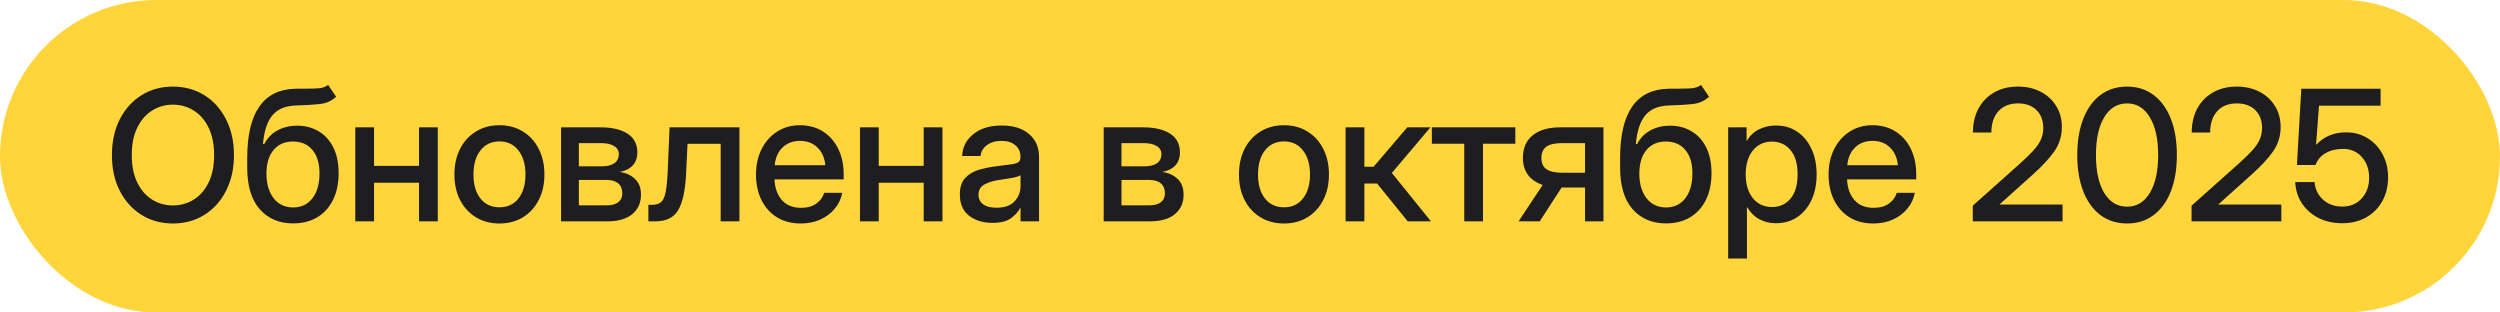
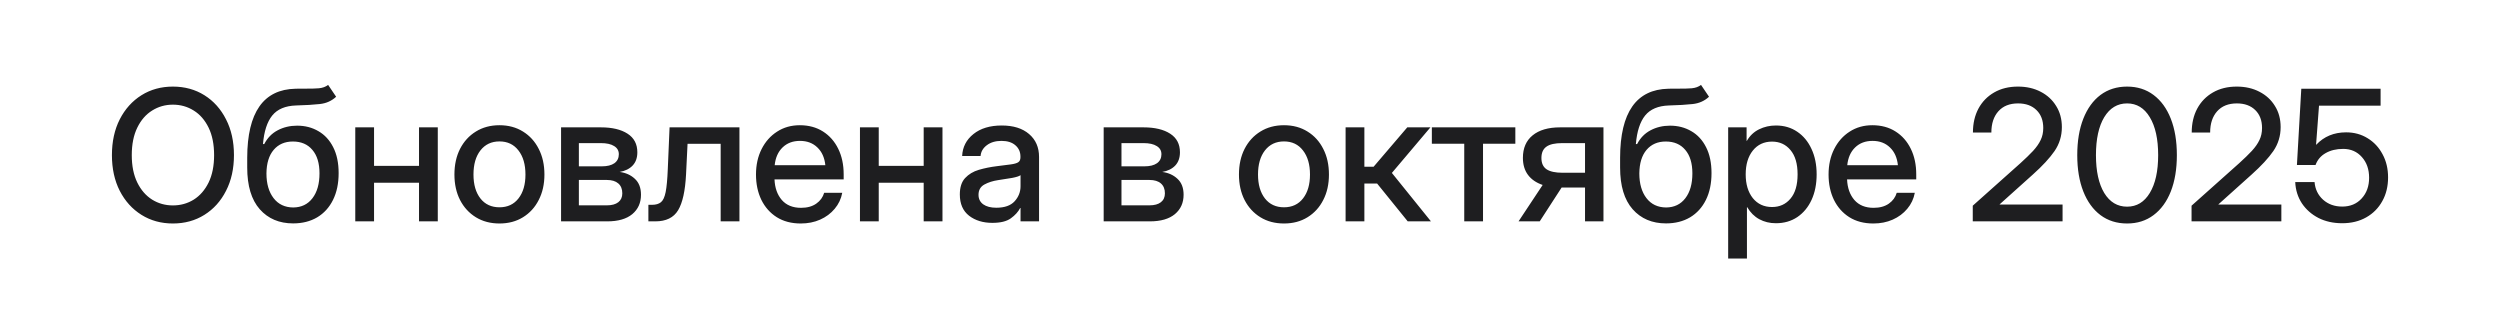
<svg xmlns="http://www.w3.org/2000/svg" width="192" height="24" viewBox="0 0 192 24" fill="none">
-   <rect width="192" height="24" rx="12" fill="#FFD53B" />
  <path d="M13.278 17.164C12.376 17.164 11.572 16.943 10.865 16.501C10.159 16.059 9.603 15.444 9.197 14.655C8.796 13.867 8.596 12.953 8.596 11.914C8.596 10.87 8.796 9.954 9.197 9.166C9.603 8.373 10.159 7.756 10.865 7.313C11.572 6.871 12.376 6.65 13.278 6.65C14.185 6.65 14.992 6.871 15.698 7.313C16.405 7.756 16.958 8.373 17.359 9.166C17.765 9.954 17.968 10.87 17.968 11.914C17.968 12.953 17.765 13.867 17.359 14.655C16.958 15.444 16.405 16.059 15.698 16.501C14.992 16.943 14.185 17.164 13.278 17.164ZM13.278 15.776C13.866 15.776 14.399 15.628 14.878 15.332C15.356 15.031 15.737 14.594 16.02 14.02C16.302 13.441 16.443 12.739 16.443 11.914C16.443 11.085 16.302 10.38 16.02 9.802C15.737 9.223 15.356 8.785 14.878 8.489C14.399 8.188 13.866 8.038 13.278 8.038C12.695 8.038 12.164 8.188 11.685 8.489C11.207 8.785 10.826 9.223 10.544 9.802C10.261 10.38 10.12 11.085 10.12 11.914C10.12 12.739 10.261 13.441 10.544 14.02C10.826 14.594 11.207 15.031 11.685 15.332C12.164 15.628 12.695 15.776 13.278 15.776ZM25.2 6.521L25.815 7.43C25.474 7.749 25.057 7.936 24.564 7.99C24.072 8.045 23.462 8.081 22.732 8.1C21.912 8.127 21.304 8.384 20.907 8.872C20.515 9.36 20.278 10.091 20.196 11.066H20.292C20.538 10.592 20.882 10.239 21.324 10.007C21.771 9.77 22.27 9.651 22.821 9.651C23.432 9.651 23.977 9.793 24.455 10.075C24.938 10.353 25.316 10.763 25.59 11.306C25.868 11.848 26.007 12.511 26.007 13.295C26.007 14.088 25.863 14.774 25.576 15.352C25.289 15.931 24.884 16.378 24.359 16.692C23.835 17.002 23.22 17.157 22.514 17.157C21.447 17.157 20.593 16.795 19.95 16.07C19.308 15.341 18.986 14.273 18.986 12.864V12.112C18.995 8.631 20.233 6.865 22.698 6.814C22.835 6.81 22.967 6.808 23.095 6.808C23.222 6.808 23.345 6.808 23.464 6.808C23.86 6.812 24.202 6.803 24.489 6.78C24.776 6.753 25.013 6.666 25.2 6.521ZM22.52 15.934C23.145 15.929 23.637 15.692 23.997 15.223C24.357 14.753 24.537 14.117 24.537 13.315C24.537 12.536 24.355 11.935 23.99 11.511C23.63 11.082 23.131 10.868 22.493 10.868C21.873 10.868 21.381 11.082 21.017 11.511C20.657 11.935 20.472 12.536 20.463 13.315C20.463 14.108 20.645 14.742 21.01 15.216C21.374 15.69 21.878 15.929 22.52 15.934ZM28.727 9.781V12.741H32.18V9.781H33.622V17H32.18V14.033H28.727V17H27.285V9.781H28.727ZM38.359 17.164C37.671 17.164 37.067 17.005 36.548 16.686C36.028 16.366 35.623 15.925 35.331 15.359C35.044 14.794 34.9 14.143 34.9 13.404C34.9 12.657 35.044 12.001 35.331 11.435C35.623 10.866 36.028 10.421 36.548 10.102C37.067 9.779 37.671 9.617 38.359 9.617C39.047 9.617 39.649 9.779 40.164 10.102C40.684 10.421 41.087 10.866 41.374 11.435C41.666 12.001 41.812 12.657 41.812 13.404C41.812 14.143 41.666 14.794 41.374 15.359C41.087 15.925 40.684 16.366 40.164 16.686C39.649 17.005 39.047 17.164 38.359 17.164ZM38.359 15.92C38.979 15.92 39.467 15.692 39.822 15.236C40.178 14.781 40.355 14.17 40.355 13.404C40.355 12.63 40.175 12.012 39.815 11.552C39.46 11.091 38.975 10.861 38.359 10.861C37.744 10.861 37.257 11.091 36.897 11.552C36.541 12.008 36.363 12.625 36.363 13.404C36.363 14.175 36.541 14.787 36.897 15.243C37.252 15.694 37.74 15.92 38.359 15.92ZM43.09 17V9.781H46.152C47.014 9.781 47.695 9.943 48.196 10.267C48.698 10.59 48.948 11.066 48.948 11.695C48.948 12.119 48.828 12.459 48.586 12.714C48.349 12.964 48.016 13.129 47.588 13.206C48.057 13.265 48.447 13.441 48.757 13.732C49.071 14.02 49.228 14.427 49.228 14.956C49.228 15.576 49.005 16.073 48.559 16.446C48.112 16.815 47.474 17 46.645 17H43.09ZM44.457 15.77H46.61C46.989 15.77 47.28 15.69 47.485 15.53C47.69 15.371 47.793 15.143 47.793 14.847C47.793 14.519 47.69 14.266 47.485 14.088C47.28 13.91 46.989 13.821 46.61 13.821H44.457V15.77ZM44.457 12.775H46.214C46.633 12.775 46.957 12.696 47.185 12.536C47.412 12.372 47.526 12.142 47.526 11.846C47.526 11.572 47.406 11.363 47.164 11.217C46.927 11.066 46.59 10.991 46.152 10.991H44.457V12.775ZM49.796 17V15.729H50.083C50.37 15.729 50.596 15.662 50.76 15.53C50.924 15.398 51.045 15.138 51.122 14.751C51.2 14.359 51.254 13.773 51.286 12.994L51.423 9.781H56.789V17H55.347V11.046H52.804L52.688 13.404C52.624 14.662 52.421 15.576 52.079 16.145C51.737 16.715 51.154 17 50.329 17H49.796ZM61.499 17.164C60.783 17.164 60.168 17.002 59.653 16.679C59.143 16.355 58.749 15.911 58.471 15.346C58.197 14.776 58.06 14.129 58.06 13.404C58.06 12.671 58.204 12.019 58.491 11.449C58.778 10.88 59.175 10.433 59.681 10.109C60.187 9.781 60.768 9.617 61.424 9.617C62.107 9.617 62.7 9.777 63.201 10.096C63.707 10.415 64.099 10.859 64.377 11.429C64.655 11.994 64.794 12.648 64.794 13.391V13.78H59.482C59.51 14.432 59.697 14.958 60.043 15.359C60.394 15.76 60.886 15.961 61.52 15.961C61.993 15.961 62.383 15.854 62.688 15.64C62.994 15.425 63.197 15.148 63.297 14.806H64.685C64.598 15.271 64.404 15.681 64.103 16.036C63.807 16.392 63.434 16.67 62.982 16.87C62.536 17.066 62.041 17.164 61.499 17.164ZM59.496 12.687H63.386C63.327 12.112 63.124 11.659 62.777 11.326C62.431 10.989 61.984 10.82 61.438 10.82C60.891 10.82 60.444 10.989 60.098 11.326C59.756 11.659 59.555 12.112 59.496 12.687ZM67.487 9.781V12.741H70.939V9.781H72.382V17H70.939V14.033H67.487V17H66.045V9.781H67.487ZM76.217 17.116C75.497 17.116 74.9 16.934 74.426 16.569C73.952 16.2 73.715 15.656 73.715 14.935C73.715 14.389 73.849 13.969 74.118 13.678C74.392 13.382 74.745 13.17 75.178 13.042C75.615 12.914 76.078 12.821 76.565 12.762C77.017 12.707 77.374 12.662 77.639 12.625C77.903 12.588 78.09 12.534 78.199 12.461C78.313 12.388 78.37 12.263 78.37 12.085V12.023C78.37 11.672 78.243 11.385 77.987 11.162C77.732 10.934 77.374 10.82 76.914 10.82C76.454 10.82 76.078 10.932 75.786 11.155C75.495 11.374 75.335 11.65 75.308 11.982H73.893C73.924 11.294 74.214 10.731 74.761 10.294C75.308 9.856 76.032 9.638 76.935 9.638C77.823 9.638 78.523 9.856 79.033 10.294C79.544 10.731 79.799 11.317 79.799 12.051V17H78.377V15.975H78.35C78.199 16.266 77.96 16.531 77.632 16.768C77.308 17 76.837 17.116 76.217 17.116ZM76.511 15.954C77.149 15.954 77.618 15.79 77.919 15.462C78.224 15.129 78.377 14.742 78.377 14.3V13.452C78.281 13.53 78.065 13.6 77.728 13.664C77.39 13.723 77.03 13.78 76.647 13.835C76.251 13.894 75.902 14.006 75.602 14.17C75.301 14.334 75.15 14.598 75.15 14.963C75.15 15.273 75.271 15.517 75.513 15.694C75.759 15.867 76.091 15.954 76.511 15.954ZM84.762 17V9.781H87.824C88.686 9.781 89.367 9.943 89.868 10.267C90.37 10.59 90.62 11.066 90.62 11.695C90.62 12.119 90.499 12.459 90.258 12.714C90.021 12.964 89.688 13.129 89.26 13.206C89.729 13.265 90.119 13.441 90.429 13.732C90.743 14.02 90.9 14.427 90.9 14.956C90.9 15.576 90.677 16.073 90.231 16.446C89.784 16.815 89.146 17 88.316 17H84.762ZM86.129 15.77H88.282C88.66 15.77 88.952 15.69 89.157 15.53C89.362 15.371 89.465 15.143 89.465 14.847C89.465 14.519 89.362 14.266 89.157 14.088C88.952 13.91 88.66 13.821 88.282 13.821H86.129V15.77ZM86.129 12.775H87.886C88.305 12.775 88.629 12.696 88.856 12.536C89.084 12.372 89.198 12.142 89.198 11.846C89.198 11.572 89.078 11.363 88.836 11.217C88.599 11.066 88.262 10.991 87.824 10.991H86.129V12.775ZM98.611 17.164C97.923 17.164 97.319 17.005 96.8 16.686C96.28 16.366 95.875 15.925 95.583 15.359C95.296 14.794 95.152 14.143 95.152 13.404C95.152 12.657 95.296 12.001 95.583 11.435C95.875 10.866 96.28 10.421 96.8 10.102C97.319 9.779 97.923 9.617 98.611 9.617C99.299 9.617 99.901 9.779 100.416 10.102C100.936 10.421 101.339 10.866 101.626 11.435C101.918 12.001 102.063 12.657 102.063 13.404C102.063 14.143 101.918 14.794 101.626 15.359C101.339 15.925 100.936 16.366 100.416 16.686C99.901 17.005 99.299 17.164 98.611 17.164ZM98.611 15.92C99.231 15.92 99.719 15.692 100.074 15.236C100.43 14.781 100.607 14.17 100.607 13.404C100.607 12.63 100.427 12.012 100.067 11.552C99.712 11.091 99.227 10.861 98.611 10.861C97.996 10.861 97.508 11.091 97.148 11.552C96.793 12.008 96.615 12.625 96.615 13.404C96.615 14.175 96.793 14.787 97.148 15.243C97.504 15.694 97.992 15.92 98.611 15.92ZM103.342 17V9.781H104.784V12.803H105.495L108.079 9.781H109.856L106.896 13.281L109.897 17H108.113L105.762 14.095H104.784V17H103.342ZM112.454 17V11.039H109.966V9.781H116.378V11.039H113.896V17H112.454ZM123.146 17H121.73V14.402H119.933L118.251 17H116.624L118.477 14.204C117.989 14.04 117.613 13.783 117.349 13.432C117.089 13.081 116.959 12.646 116.959 12.126C116.959 11.379 117.207 10.802 117.704 10.396C118.205 9.986 118.91 9.781 119.816 9.781H123.146V17ZM121.73 13.268V10.991H119.974C119.422 10.991 119.019 11.082 118.764 11.265C118.508 11.447 118.381 11.736 118.381 12.133C118.381 12.534 118.513 12.823 118.777 13.001C119.042 13.179 119.454 13.268 120.015 13.268H121.73ZM130.638 6.521L131.253 7.43C130.911 7.749 130.494 7.936 130.002 7.99C129.51 8.045 128.899 8.081 128.17 8.1C127.35 8.127 126.741 8.384 126.345 8.872C125.953 9.36 125.716 10.091 125.634 11.066H125.729C125.976 10.592 126.32 10.239 126.762 10.007C127.208 9.77 127.707 9.651 128.259 9.651C128.869 9.651 129.414 9.793 129.893 10.075C130.376 10.353 130.754 10.763 131.027 11.306C131.305 11.848 131.444 12.511 131.444 13.295C131.444 14.088 131.301 14.774 131.014 15.352C130.727 15.931 130.321 16.378 129.797 16.692C129.273 17.002 128.658 17.157 127.951 17.157C126.885 17.157 126.03 16.795 125.388 16.07C124.745 15.341 124.424 14.273 124.424 12.864V12.112C124.433 8.631 125.67 6.865 128.136 6.814C128.272 6.81 128.405 6.808 128.532 6.808C128.66 6.808 128.783 6.808 128.901 6.808C129.298 6.812 129.64 6.803 129.927 6.78C130.214 6.753 130.451 6.666 130.638 6.521ZM127.958 15.934C128.582 15.929 129.075 15.692 129.435 15.223C129.795 14.753 129.975 14.117 129.975 13.315C129.975 12.536 129.792 11.935 129.428 11.511C129.068 11.082 128.569 10.868 127.931 10.868C127.311 10.868 126.819 11.082 126.454 11.511C126.094 11.935 125.91 12.536 125.9 13.315C125.9 14.108 126.083 14.742 126.447 15.216C126.812 15.69 127.315 15.929 127.958 15.934ZM132.723 19.857V9.781H134.138V10.82H134.158C134.386 10.424 134.698 10.128 135.095 9.932C135.491 9.736 135.924 9.638 136.394 9.638C137.013 9.638 137.558 9.797 138.027 10.116C138.497 10.431 138.861 10.87 139.121 11.435C139.385 11.996 139.518 12.648 139.518 13.391C139.518 14.133 139.388 14.787 139.128 15.352C138.868 15.913 138.504 16.353 138.034 16.672C137.565 16.986 137.016 17.144 136.387 17.144C135.917 17.144 135.493 17.041 135.115 16.836C134.737 16.631 134.427 16.323 134.186 15.913H134.165V19.857H132.723ZM136.093 15.899C136.676 15.899 137.148 15.685 137.508 15.257C137.872 14.829 138.055 14.206 138.055 13.391C138.055 12.575 137.872 11.953 137.508 11.524C137.148 11.091 136.676 10.875 136.093 10.875C135.478 10.875 134.985 11.105 134.616 11.565C134.252 12.021 134.069 12.63 134.069 13.391C134.069 14.147 134.252 14.755 134.616 15.216C134.985 15.671 135.478 15.899 136.093 15.899ZM143.872 17.164C143.157 17.164 142.541 17.002 142.026 16.679C141.516 16.355 141.122 15.911 140.844 15.346C140.57 14.776 140.434 14.129 140.434 13.404C140.434 12.671 140.577 12.019 140.864 11.449C141.151 10.88 141.548 10.433 142.054 10.109C142.56 9.781 143.141 9.617 143.797 9.617C144.48 9.617 145.073 9.777 145.574 10.096C146.08 10.415 146.472 10.859 146.75 11.429C147.028 11.994 147.167 12.648 147.167 13.391V13.78H141.855C141.883 14.432 142.07 14.958 142.416 15.359C142.767 15.76 143.259 15.961 143.893 15.961C144.367 15.961 144.756 15.854 145.062 15.64C145.367 15.425 145.57 15.148 145.67 14.806H147.058C146.971 15.271 146.777 15.681 146.477 16.036C146.18 16.392 145.807 16.67 145.355 16.87C144.909 17.066 144.414 17.164 143.872 17.164ZM141.869 12.687H145.759C145.7 12.112 145.497 11.659 145.15 11.326C144.804 10.989 144.357 10.82 143.811 10.82C143.264 10.82 142.817 10.989 142.471 11.326C142.129 11.659 141.928 12.112 141.869 12.687ZM151.508 17V15.797L155.172 12.529C155.559 12.178 155.883 11.864 156.143 11.586C156.402 11.303 156.596 11.025 156.724 10.752C156.856 10.479 156.922 10.171 156.922 9.829C156.922 9.25 156.749 8.792 156.402 8.455C156.056 8.113 155.584 7.942 154.987 7.942C154.34 7.942 153.837 8.143 153.477 8.544C153.117 8.945 152.937 9.49 152.937 10.178H151.521C151.521 9.48 151.663 8.868 151.945 8.339C152.232 7.81 152.633 7.398 153.148 7.102C153.668 6.801 154.279 6.65 154.98 6.65C155.637 6.65 156.218 6.783 156.724 7.047C157.229 7.307 157.626 7.671 157.913 8.141C158.205 8.605 158.351 9.146 158.351 9.761C158.351 10.44 158.164 11.053 157.79 11.6C157.416 12.142 156.863 12.741 156.129 13.398L153.572 15.694V15.708H158.405V17H151.508ZM163.361 17.164C162.573 17.164 161.892 16.95 161.317 16.521C160.748 16.093 160.308 15.487 159.998 14.703C159.688 13.915 159.533 12.985 159.533 11.914C159.533 10.838 159.688 9.907 159.998 9.118C160.308 8.33 160.748 7.721 161.317 7.293C161.892 6.865 162.573 6.65 163.361 6.65C164.145 6.65 164.822 6.865 165.392 7.293C165.966 7.721 166.408 8.33 166.718 9.118C167.028 9.907 167.183 10.838 167.183 11.914C167.183 12.985 167.028 13.915 166.718 14.703C166.408 15.487 165.966 16.093 165.392 16.521C164.822 16.95 164.145 17.164 163.361 17.164ZM163.361 15.872C164.1 15.872 164.681 15.521 165.104 14.819C165.533 14.113 165.747 13.145 165.747 11.914C165.747 10.679 165.533 9.708 165.104 9.002C164.681 8.296 164.1 7.942 163.361 7.942C162.618 7.942 162.033 8.296 161.604 9.002C161.181 9.708 160.969 10.679 160.969 11.914C160.969 13.145 161.181 14.113 161.604 14.819C162.033 15.521 162.618 15.872 163.361 15.872ZM168.311 17V15.797L171.975 12.529C172.362 12.178 172.686 11.864 172.945 11.586C173.205 11.303 173.399 11.025 173.526 10.752C173.659 10.479 173.725 10.171 173.725 9.829C173.725 9.25 173.551 8.792 173.205 8.455C172.859 8.113 172.387 7.942 171.79 7.942C171.143 7.942 170.639 8.143 170.279 8.544C169.919 8.945 169.739 9.49 169.739 10.178H168.324C168.324 9.48 168.465 8.868 168.748 8.339C169.035 7.81 169.436 7.398 169.951 7.102C170.471 6.801 171.081 6.65 171.783 6.65C172.439 6.65 173.021 6.783 173.526 7.047C174.032 7.307 174.429 7.671 174.716 8.141C175.007 8.605 175.153 9.146 175.153 9.761C175.153 10.44 174.966 11.053 174.593 11.6C174.219 12.142 173.665 12.741 172.932 13.398L170.375 15.694V15.708H175.208V17H168.311ZM179.877 17.144C179.198 17.144 178.592 17.009 178.059 16.74C177.53 16.467 177.106 16.093 176.787 15.619C176.473 15.141 176.302 14.596 176.274 13.985H177.758C177.803 14.532 178.022 14.983 178.414 15.339C178.811 15.69 179.3 15.865 179.884 15.865C180.499 15.865 180.996 15.658 181.374 15.243C181.757 14.829 181.948 14.297 181.948 13.65C181.948 13.008 181.764 12.479 181.395 12.065C181.025 11.645 180.545 11.435 179.952 11.435C179.433 11.435 178.986 11.543 178.612 11.757C178.239 11.966 177.979 12.272 177.833 12.673H176.404L176.739 6.814H182.83V8.113H178.1L177.874 11.114H177.888C178.485 10.481 179.248 10.164 180.178 10.164C180.798 10.164 181.349 10.315 181.832 10.615C182.32 10.912 182.702 11.322 182.98 11.846C183.263 12.365 183.404 12.958 183.404 13.623C183.404 14.311 183.256 14.92 182.96 15.448C182.668 15.977 182.258 16.392 181.729 16.692C181.201 16.993 180.583 17.144 179.877 17.144Z" fill="#1E1E20" />
</svg>